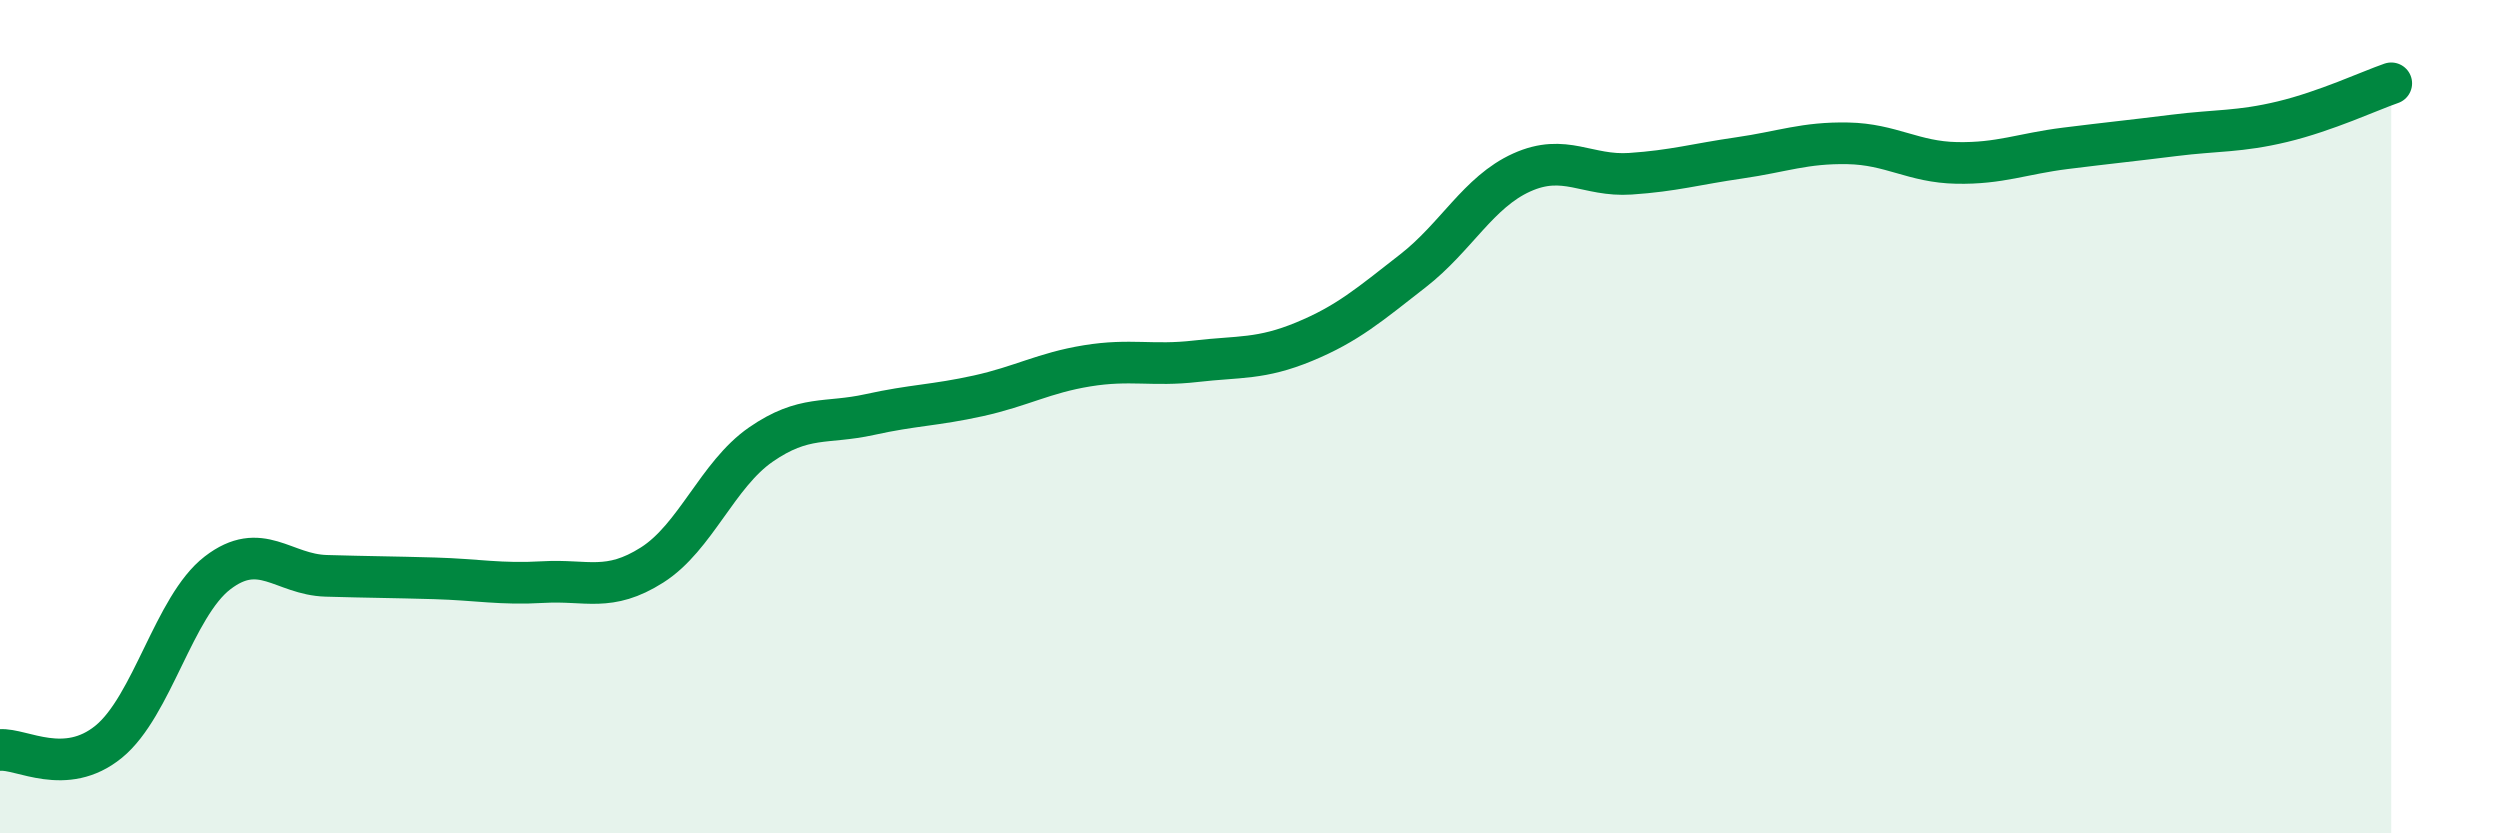
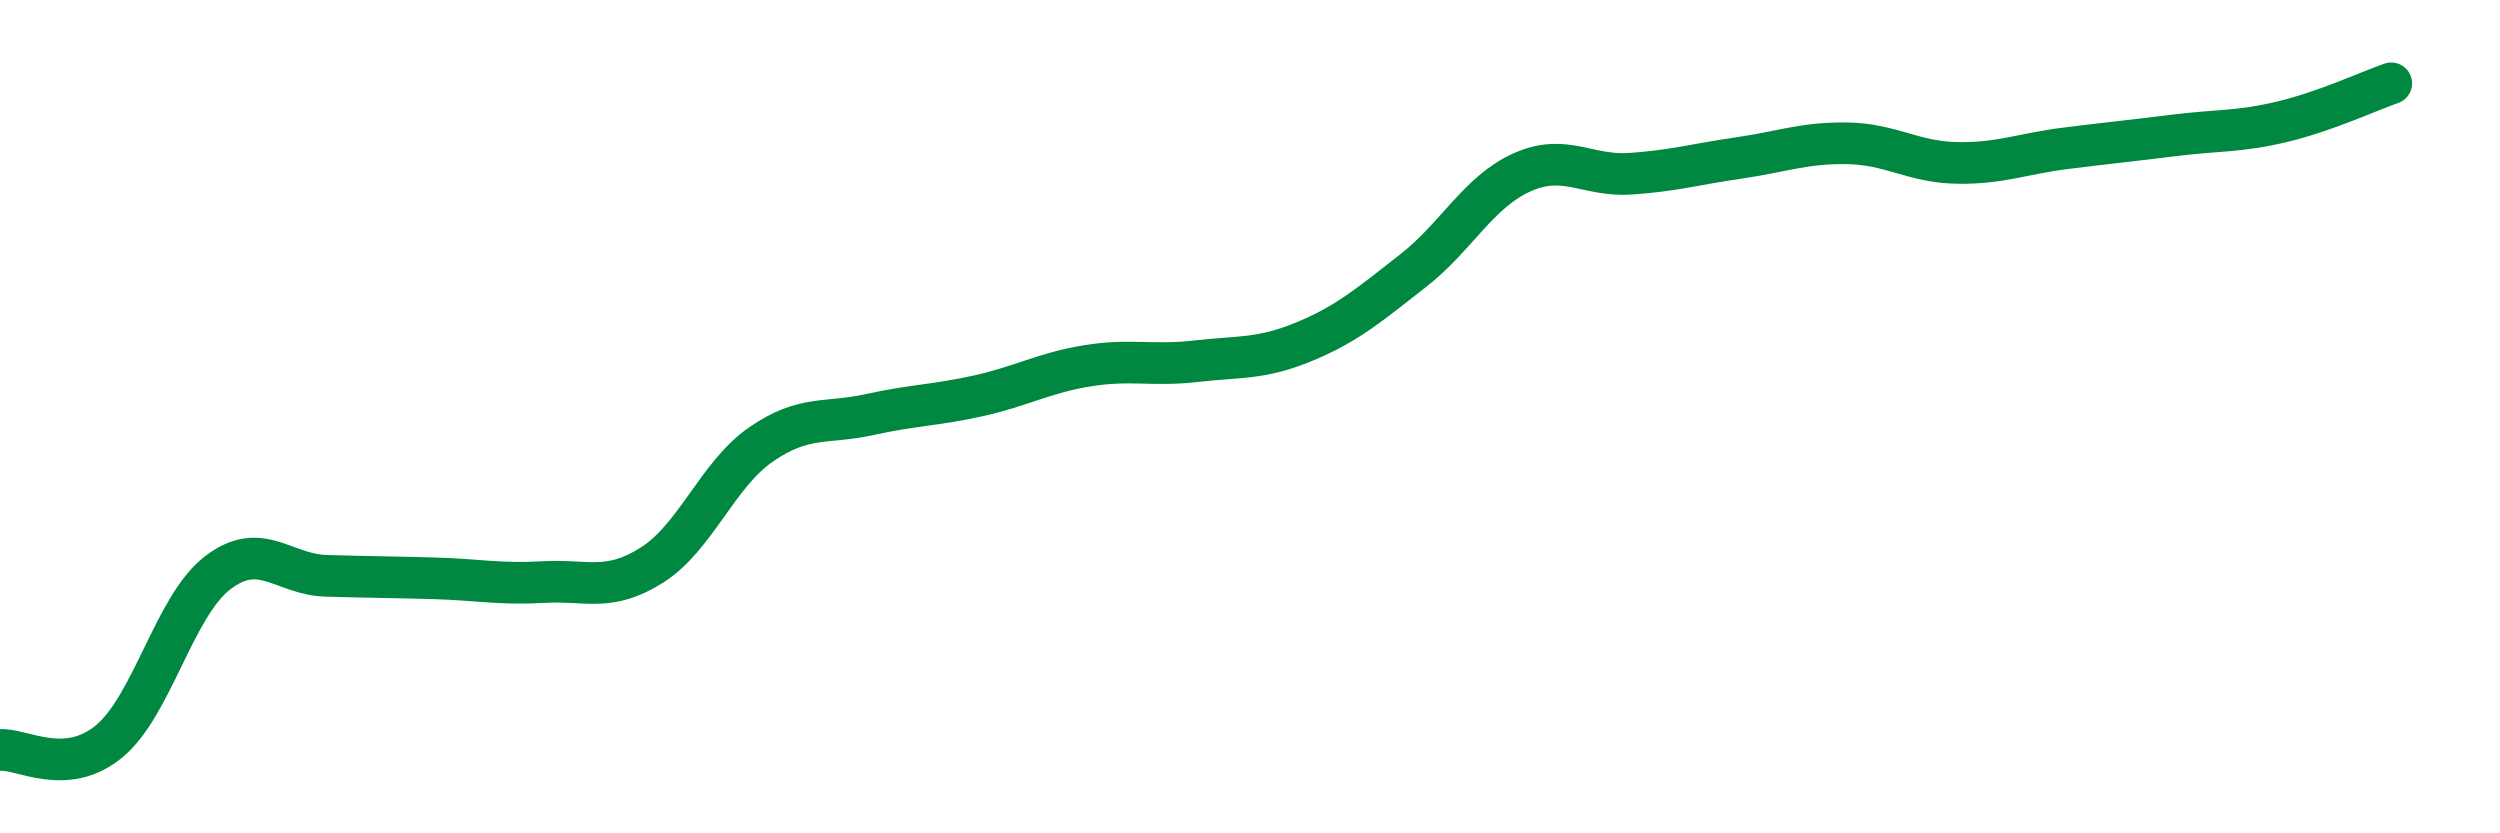
<svg xmlns="http://www.w3.org/2000/svg" width="60" height="20" viewBox="0 0 60 20">
-   <path d="M 0,18 C 0.52,17.96 1.57,18.65 2.61,17.8 C 3.65,16.95 4.18,14.55 5.22,13.75 C 6.26,12.95 6.79,13.79 7.83,13.82 C 8.87,13.85 9.39,13.85 10.43,13.88 C 11.47,13.91 12,14.03 13.04,13.97 C 14.08,13.91 14.61,14.22 15.65,13.56 C 16.69,12.9 17.22,11.39 18.26,10.67 C 19.3,9.95 19.83,10.18 20.87,9.95 C 21.91,9.72 22.44,9.73 23.48,9.5 C 24.52,9.27 25.05,8.95 26.09,8.78 C 27.13,8.61 27.66,8.79 28.7,8.67 C 29.74,8.55 30.26,8.63 31.3,8.2 C 32.34,7.77 32.87,7.31 33.91,6.5 C 34.95,5.69 35.48,4.61 36.52,4.14 C 37.56,3.67 38.09,4.24 39.13,4.17 C 40.17,4.1 40.7,3.94 41.74,3.79 C 42.78,3.64 43.31,3.42 44.35,3.44 C 45.39,3.46 45.92,3.89 46.96,3.91 C 48,3.93 48.53,3.69 49.57,3.56 C 50.61,3.43 51.13,3.38 52.17,3.25 C 53.21,3.12 53.74,3.17 54.78,2.92 C 55.82,2.67 56.87,2.18 57.39,2L57.39 20L0 20Z" fill="#008740" opacity="0.1" stroke-linecap="round" stroke-linejoin="round" />
  <path d="M 0,18 C 0.52,17.96 1.57,18.65 2.61,17.8 C 3.65,16.95 4.18,14.55 5.22,13.75 C 6.26,12.95 6.79,13.79 7.83,13.82 C 8.87,13.85 9.39,13.85 10.43,13.88 C 11.47,13.91 12,14.03 13.04,13.97 C 14.08,13.91 14.61,14.22 15.65,13.56 C 16.69,12.9 17.22,11.39 18.26,10.67 C 19.3,9.95 19.83,10.18 20.87,9.95 C 21.91,9.72 22.44,9.73 23.48,9.5 C 24.52,9.27 25.05,8.95 26.09,8.78 C 27.13,8.61 27.66,8.79 28.7,8.67 C 29.74,8.55 30.26,8.63 31.3,8.2 C 32.34,7.77 32.87,7.31 33.91,6.5 C 34.95,5.69 35.48,4.61 36.52,4.14 C 37.56,3.67 38.09,4.24 39.13,4.17 C 40.17,4.1 40.7,3.94 41.74,3.79 C 42.78,3.64 43.31,3.42 44.35,3.44 C 45.39,3.46 45.92,3.89 46.96,3.91 C 48,3.93 48.53,3.69 49.57,3.56 C 50.61,3.43 51.13,3.38 52.17,3.25 C 53.21,3.12 53.74,3.17 54.78,2.92 C 55.82,2.67 56.87,2.18 57.39,2" stroke="#008740" stroke-width="1" fill="none" stroke-linecap="round" stroke-linejoin="round" />
</svg>